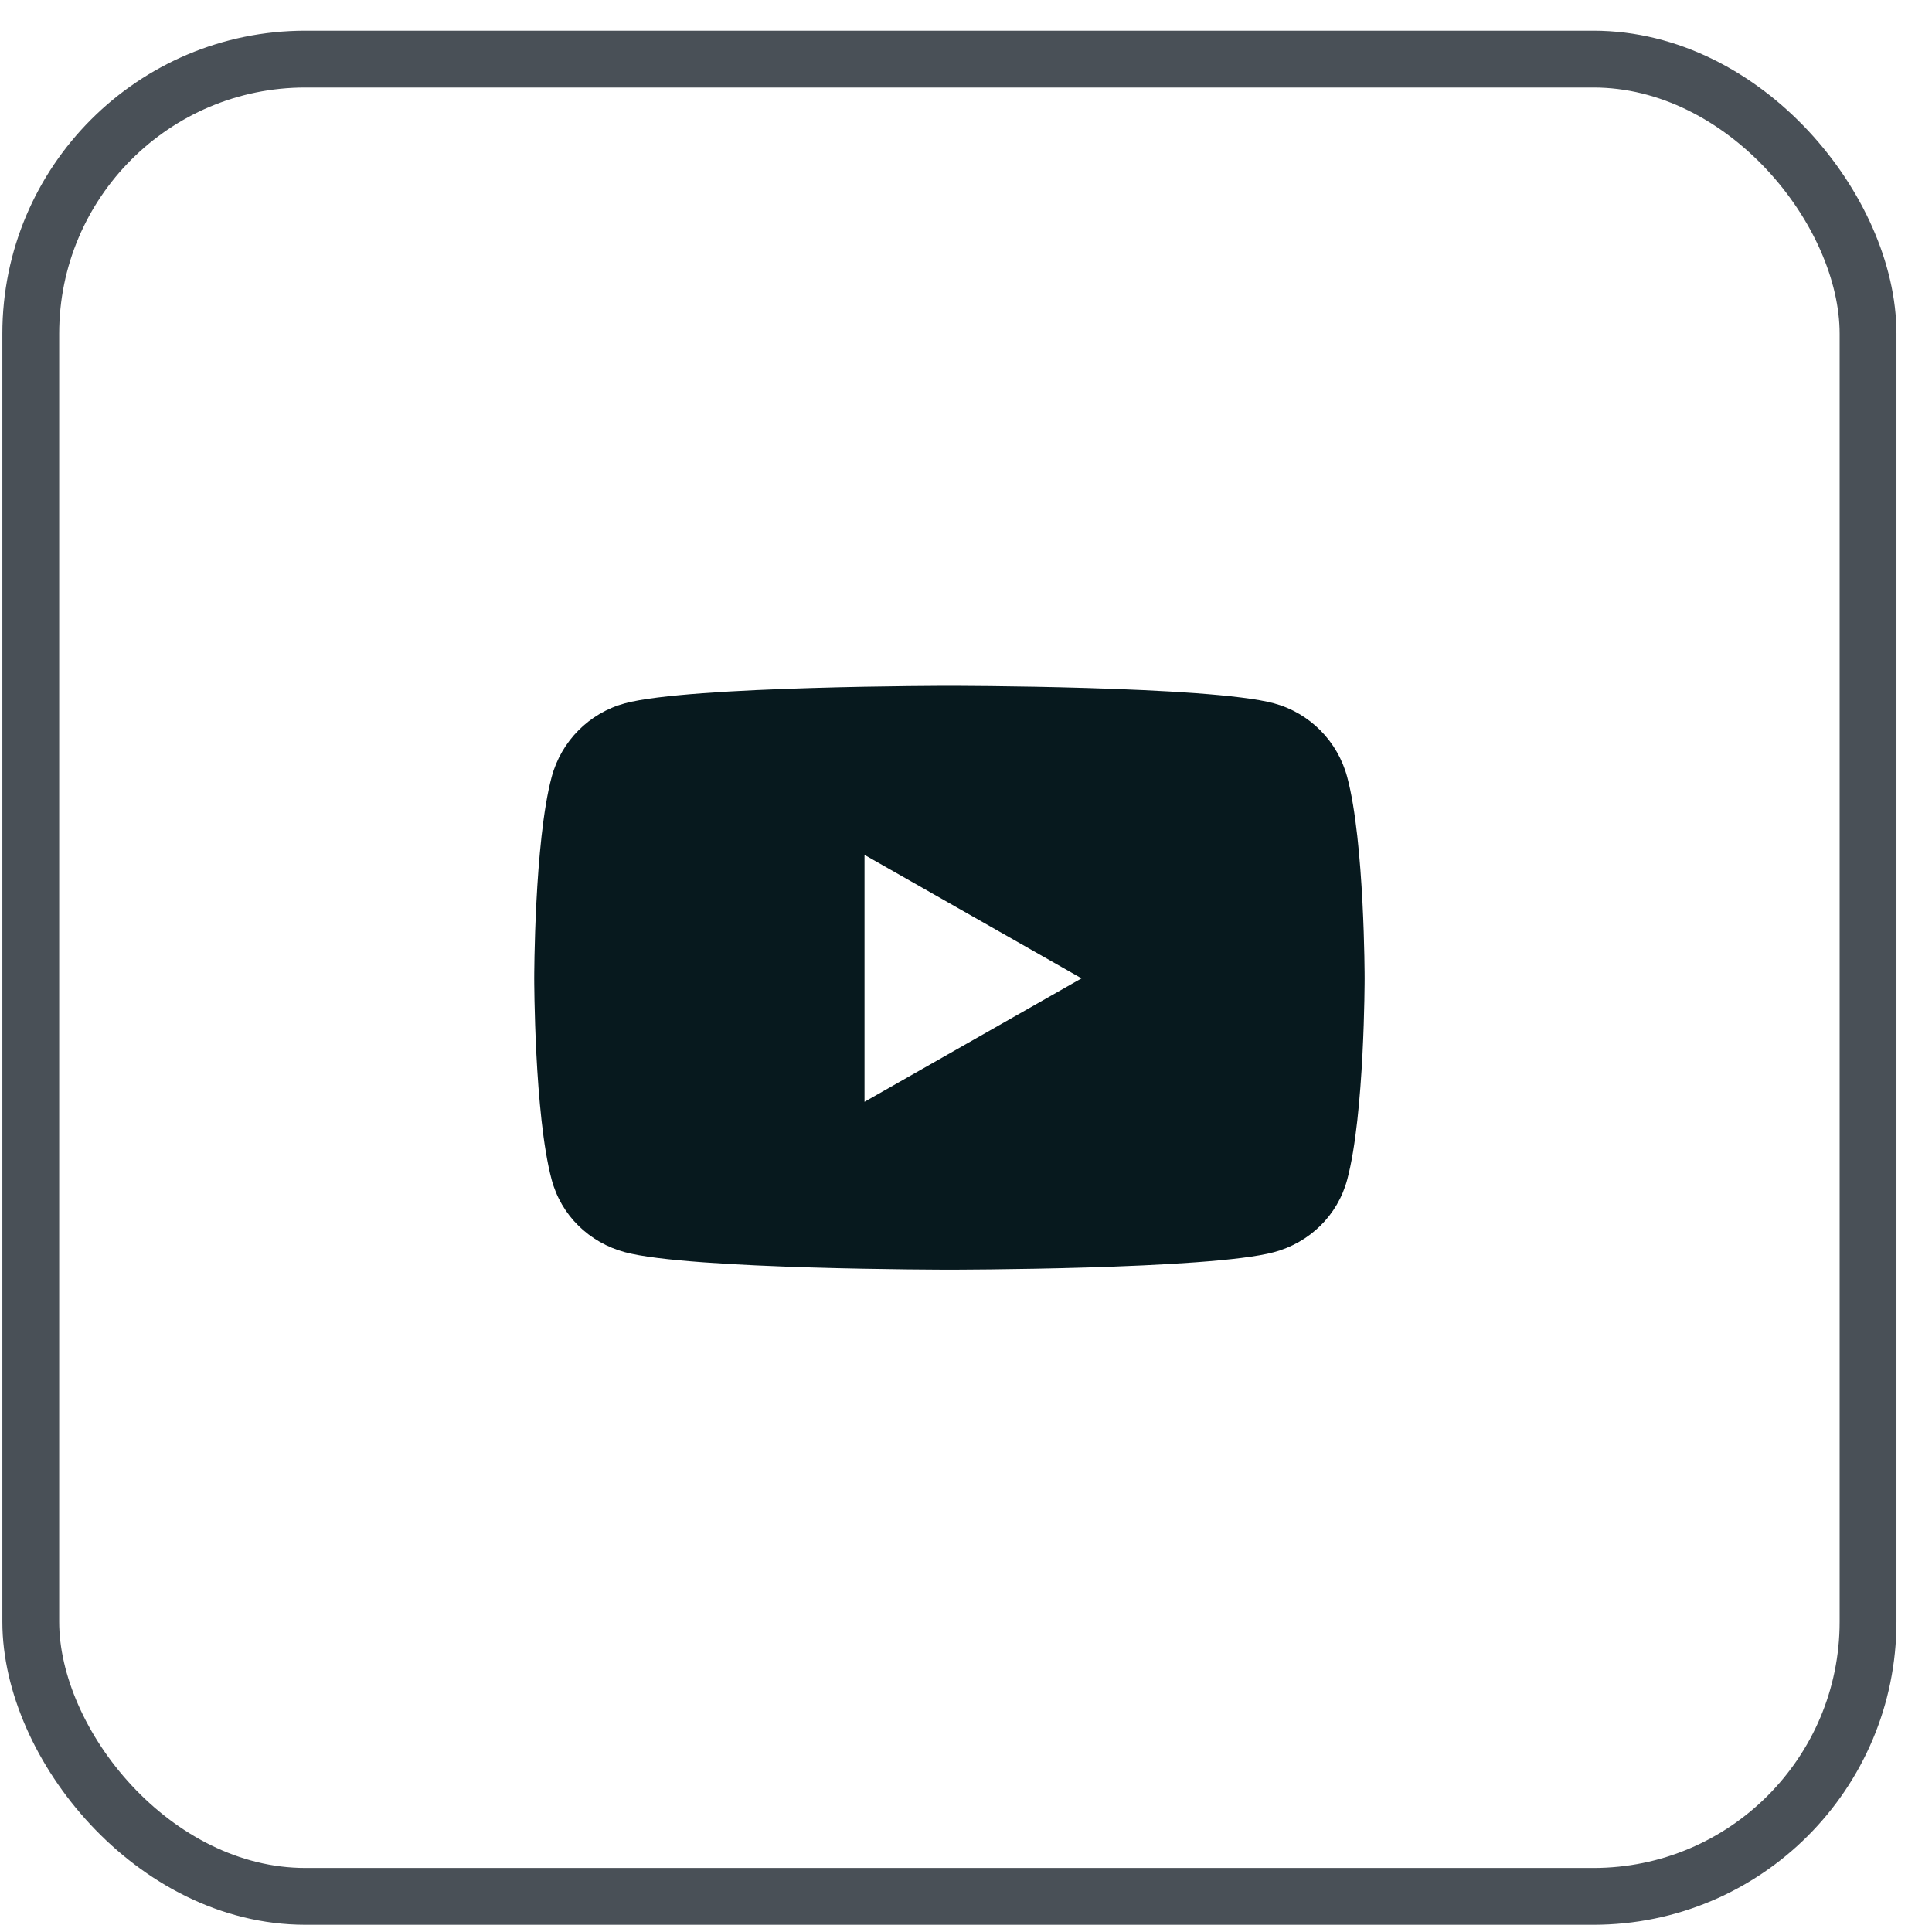
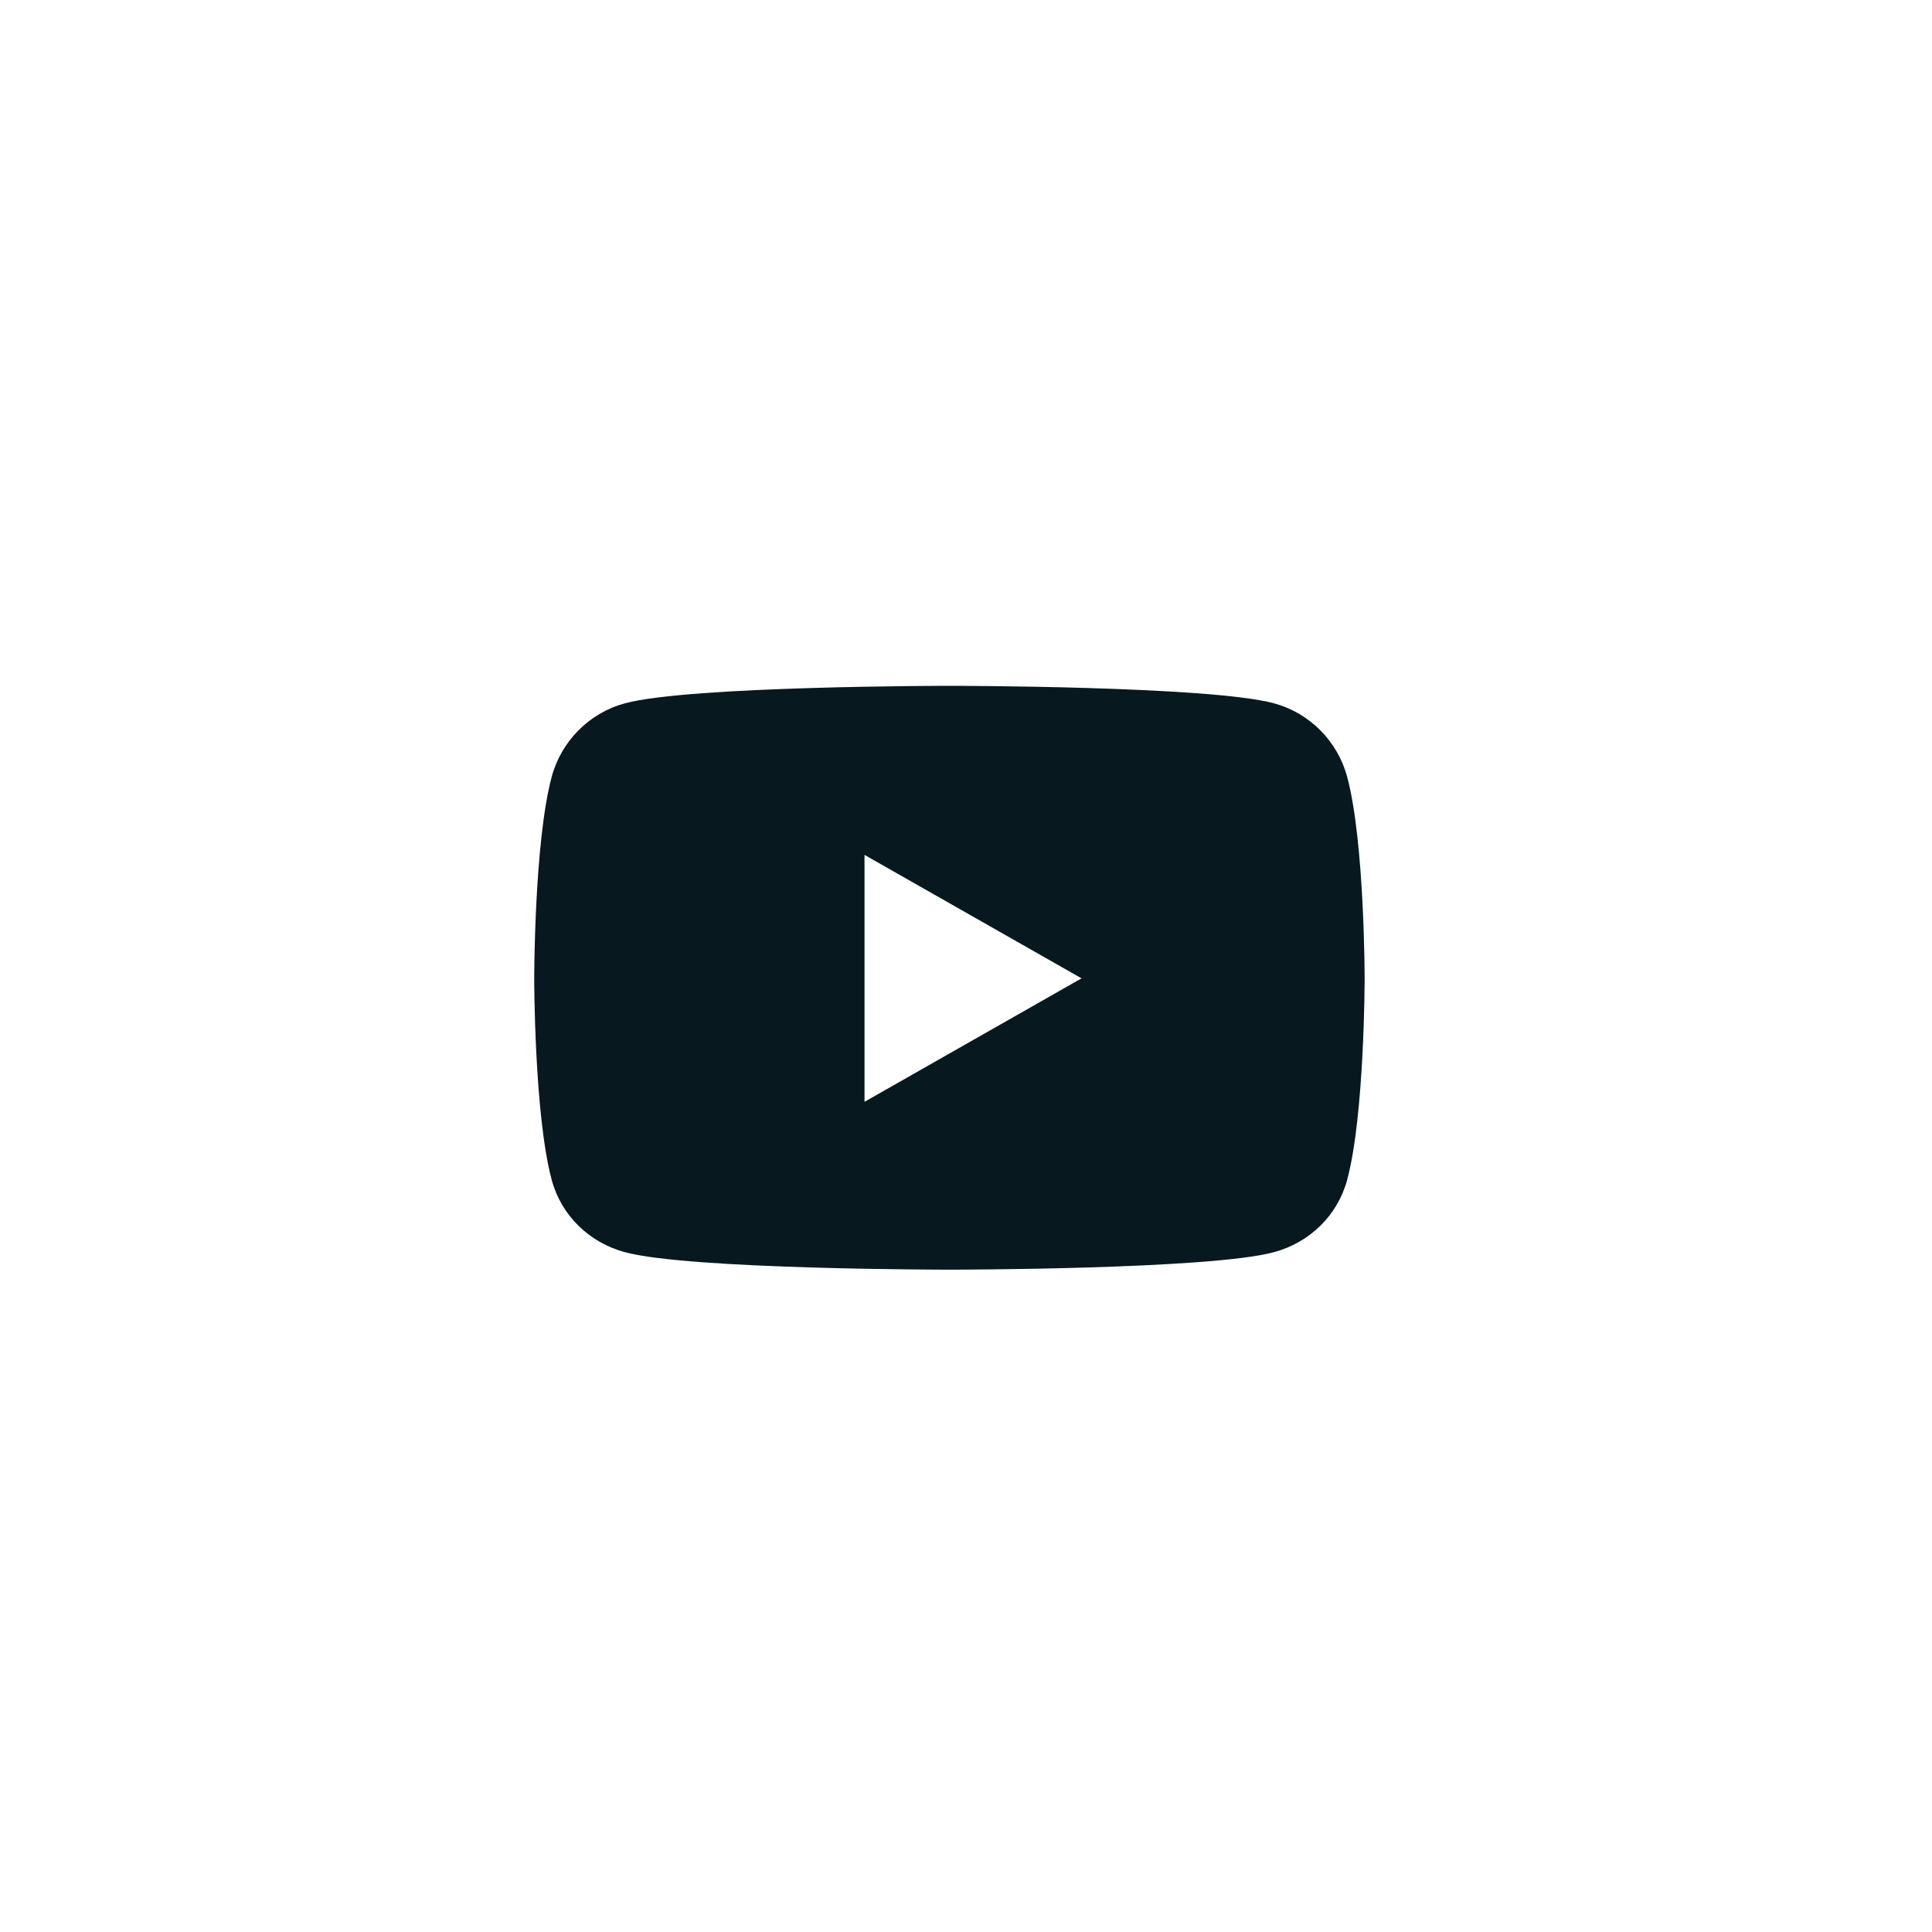
<svg xmlns="http://www.w3.org/2000/svg" width="51" height="51" viewBox="0 0 51 51" fill="none">
-   <rect x="0.812" y="1.56" width="48.5" height="48.5" rx="7.25" stroke="#495057" stroke-width="1.5" />
  <path d="M35.564 20.515C35.312 19.566 34.57 18.819 33.627 18.565C31.917 18.104 25.062 18.104 25.062 18.104C25.062 18.104 18.208 18.104 16.498 18.565C15.555 18.819 14.813 19.566 14.561 20.515C14.102 22.236 14.102 25.826 14.102 25.826C14.102 25.826 14.102 29.416 14.561 31.136C14.813 32.085 15.555 32.802 16.498 33.055C18.208 33.516 25.062 33.516 25.062 33.516C25.062 33.516 31.917 33.516 33.627 33.055C34.57 32.802 35.312 32.085 35.564 31.136C36.023 29.416 36.023 25.826 36.023 25.826C36.023 25.826 36.023 22.236 35.564 20.515ZM22.821 29.085V22.567L28.55 25.826L22.821 29.085Z" fill="#07191E" />
</svg>